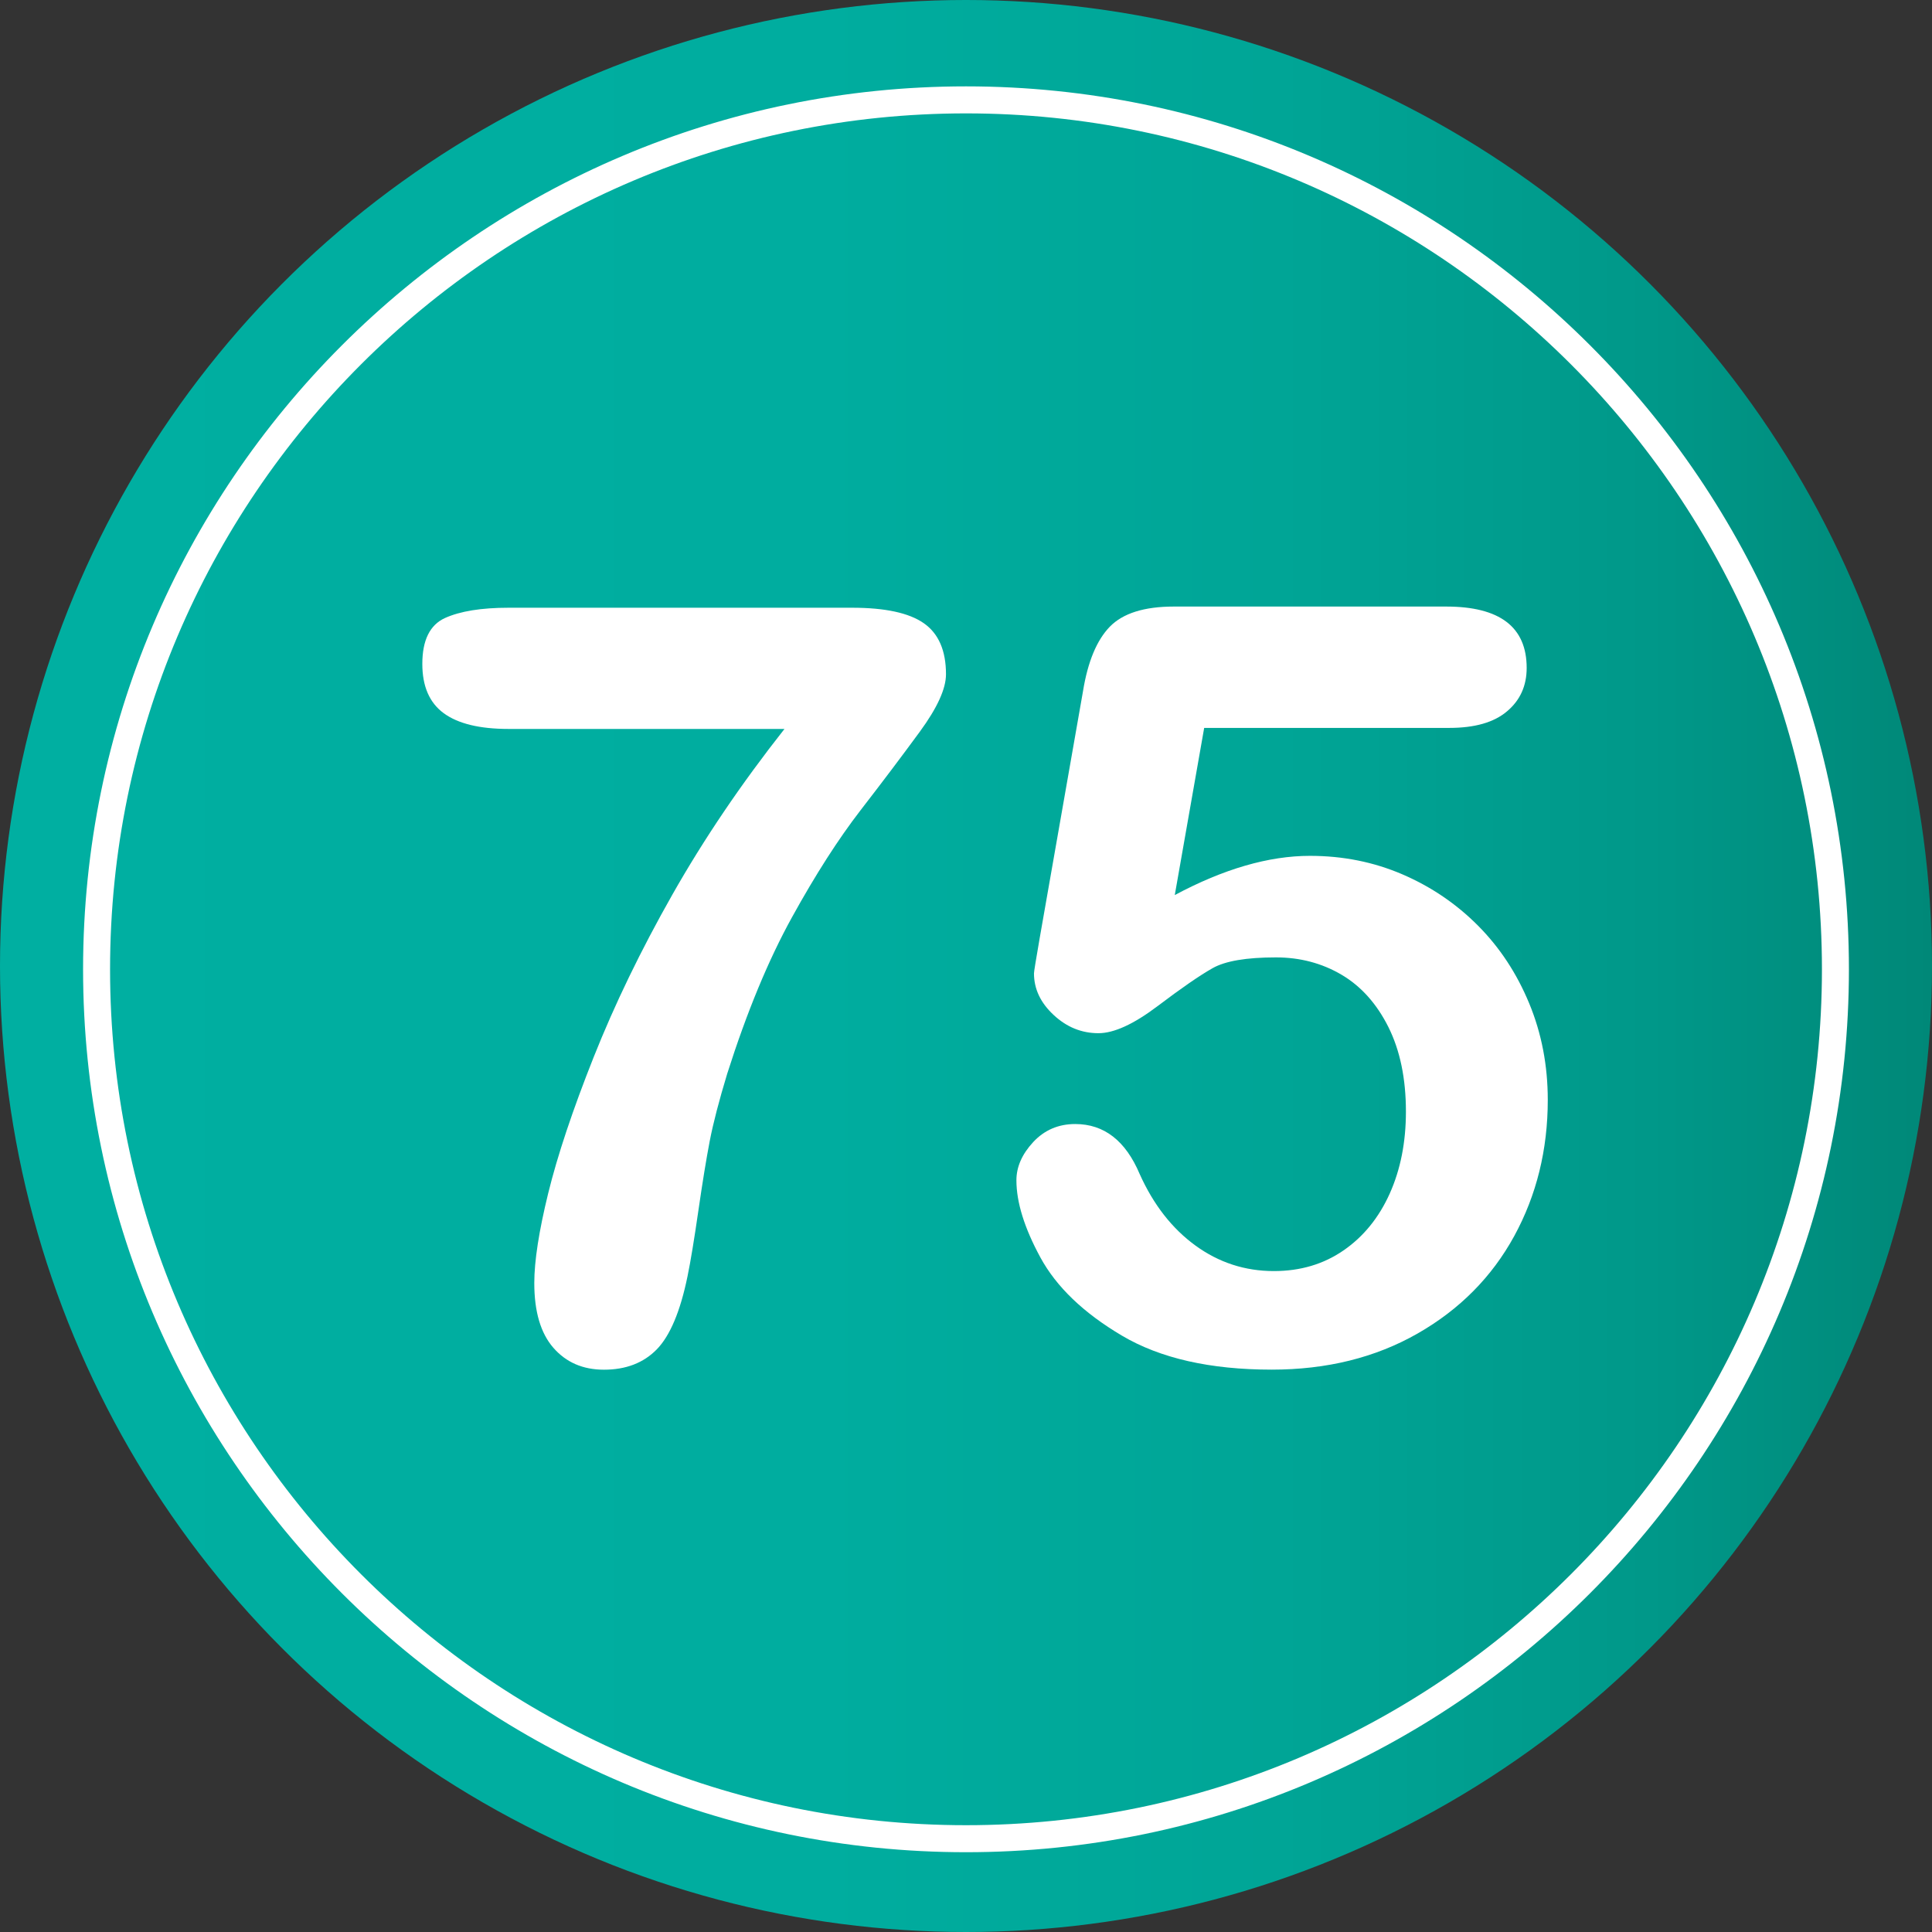
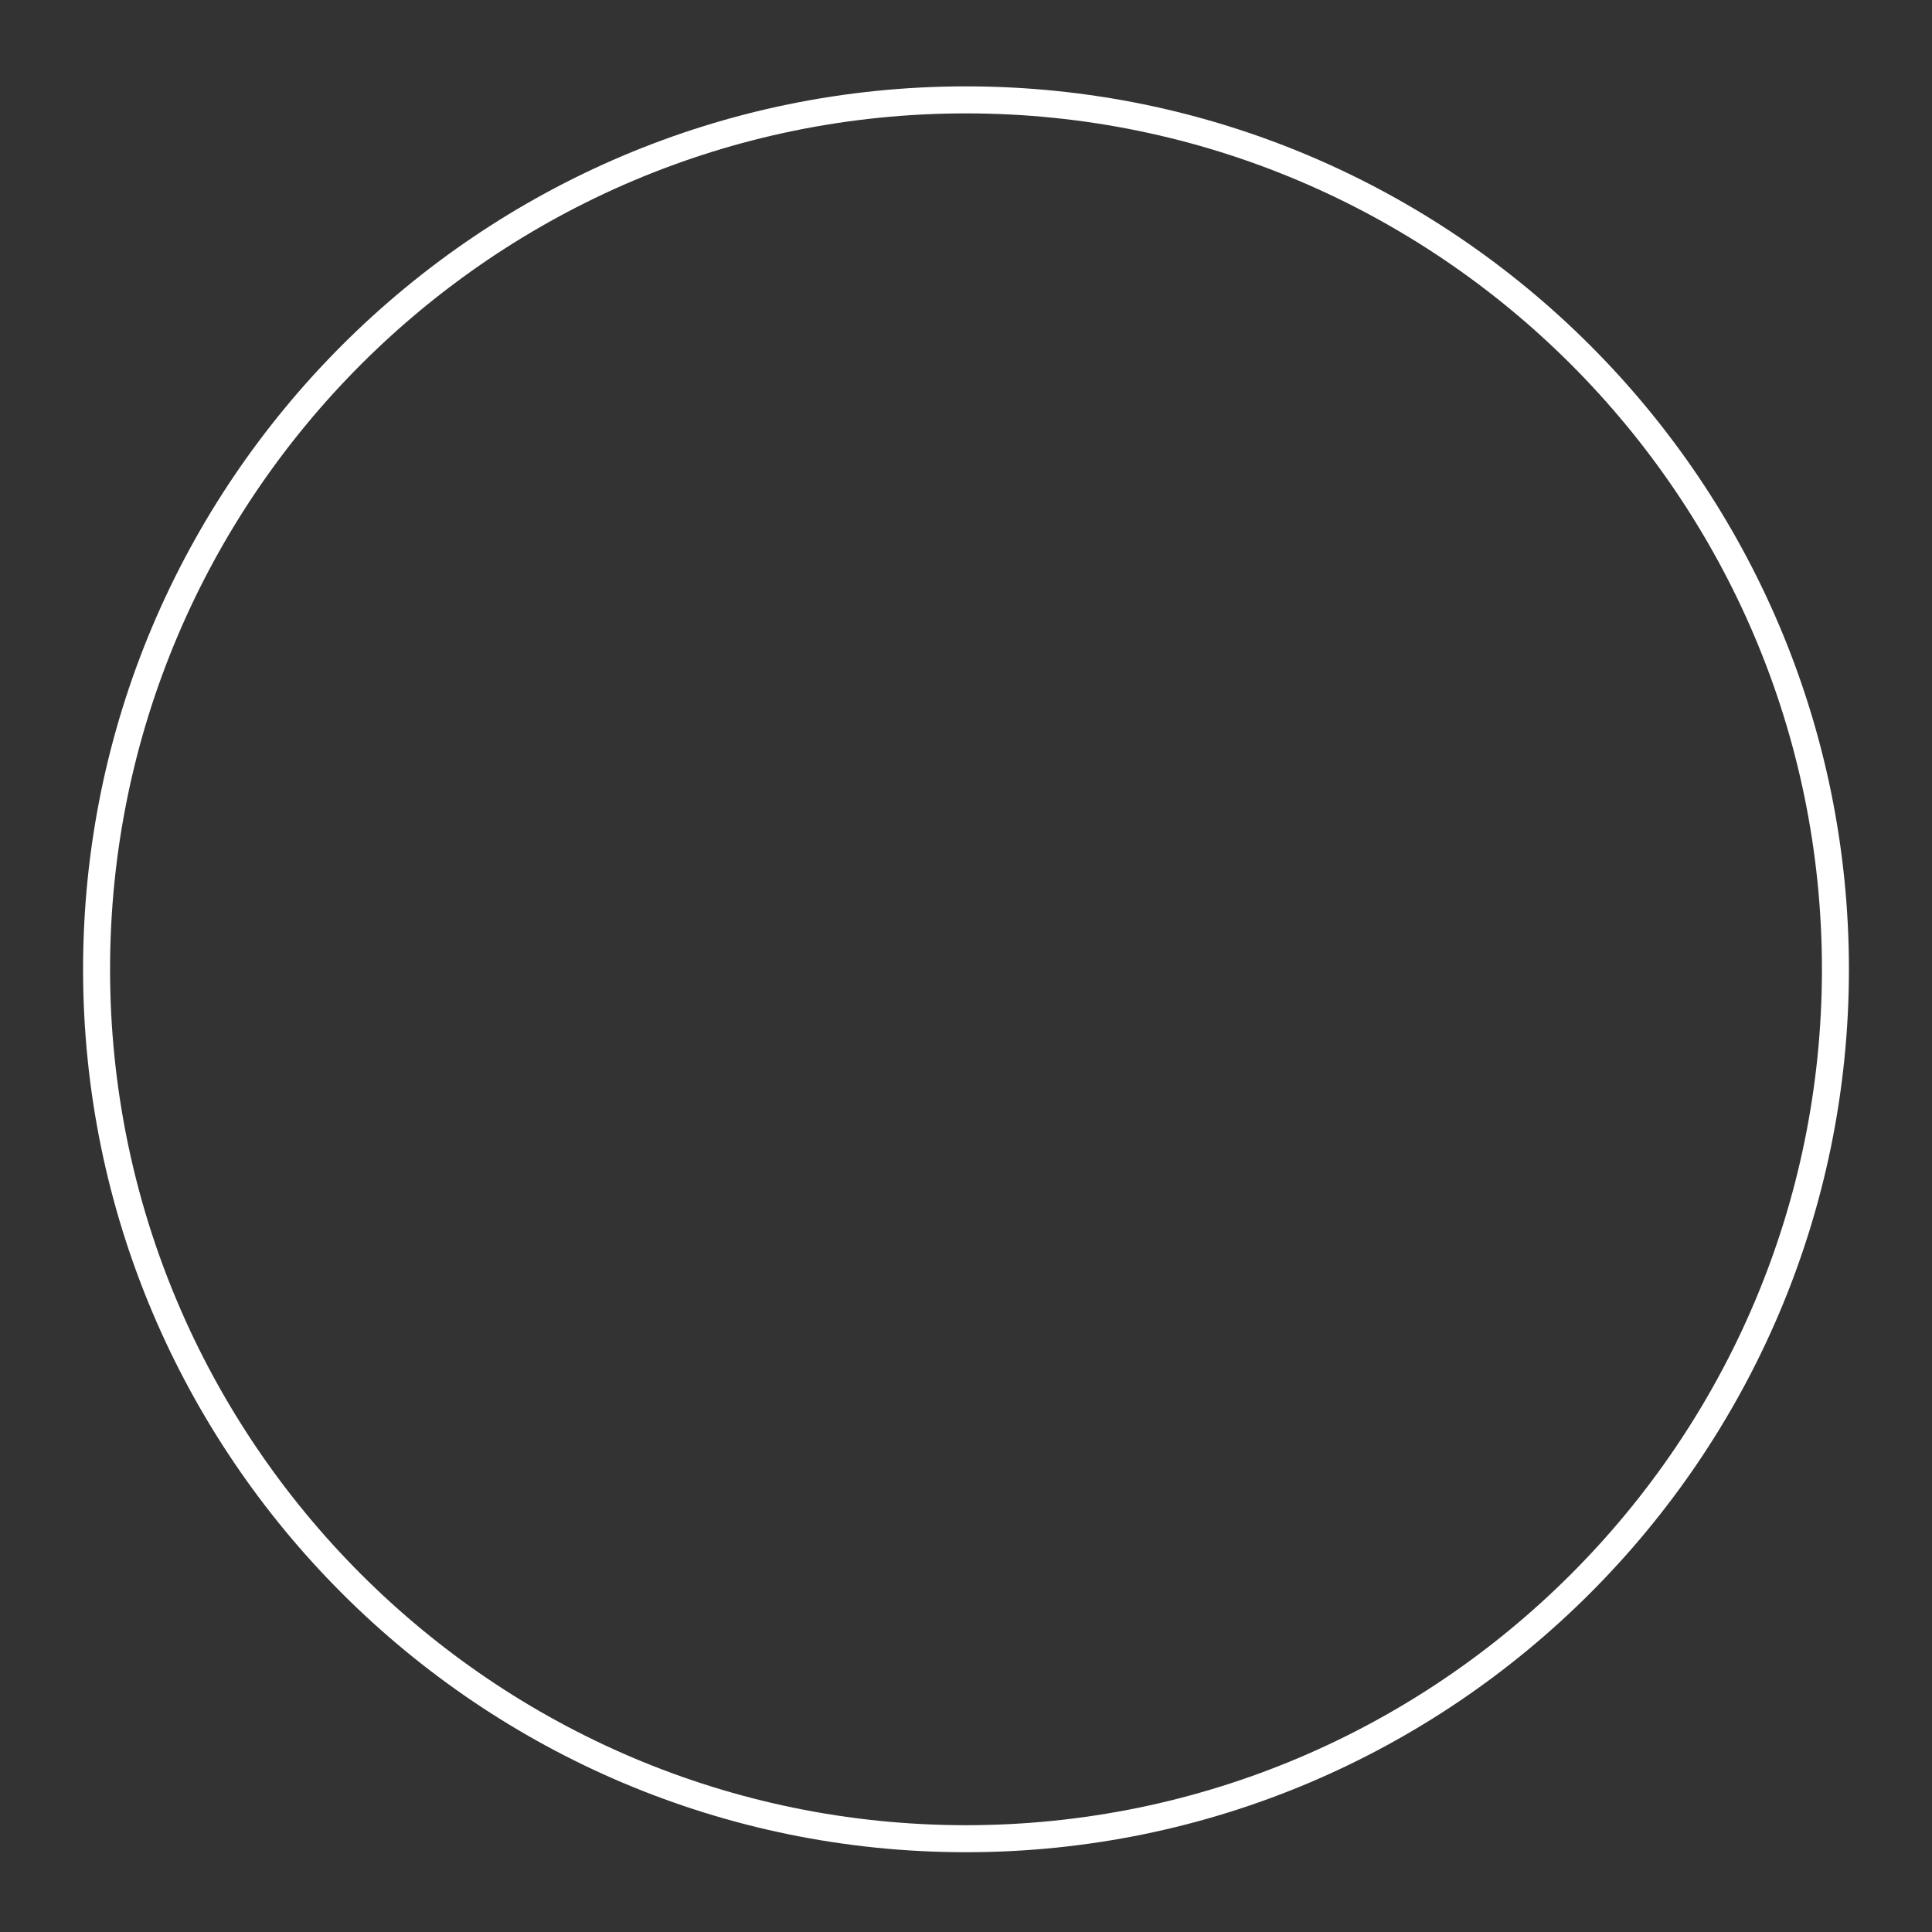
<svg xmlns="http://www.w3.org/2000/svg" version="1.1" id="Layer_1" x="0px" y="0px" width="64px" height="64px" viewBox="0 0 64 64" enable-background="new 0 0 64 64" xml:space="preserve">
  <rect x="0" y="0" width="64" height="64" fill="#333333" stroke="none" />
  <g>
    <linearGradient id="SVGID_1_" gradientUnits="userSpaceOnUse" x1="0" y1="32" x2="64" y2="32">
      <stop offset="0" style="stop-color:#00AFA1" />
      <stop offset="0.424" style="stop-color:#00AD9F" />
      <stop offset="0.662" style="stop-color:#00A596" />
      <stop offset="0.854" style="stop-color:#009889" />
      <stop offset="1" style="stop-color:#008878" />
    </linearGradient>
-     <circle fill="url(#SVGID_1_)" cx="32" cy="32" r="32" />
    <g>
      <g>
-         <path fill="#FFFFFF" d="M16.845,20.132h11.382c1.094,0,1.885,0.171,2.375,0.513c0.49,0.342,0.735,0.906,0.735,1.691     c0,0.479-0.288,1.111-0.863,1.897c-0.576,0.786-1.23,1.655-1.966,2.606c-0.734,0.951-1.493,2.133-2.272,3.546     c-0.781,1.413-1.496,3.14-2.145,5.179c-0.273,0.9-0.467,1.646-0.581,2.238c-0.114,0.593-0.239,1.361-0.376,2.307     c-0.137,0.946-0.256,1.67-0.359,2.171c-0.239,1.162-0.579,1.968-1.017,2.418c-0.439,0.45-1.023,0.675-1.752,0.675     c-0.695,0-1.253-0.242-1.675-0.726c-0.422-0.484-0.632-1.199-0.632-2.146c0-0.729,0.154-1.72,0.461-2.973     c0.308-1.254,0.809-2.754,1.504-4.504c0.695-1.748,1.563-3.543,2.606-5.383c1.042-1.84,2.281-3.672,3.717-5.494h-9.143     c-0.957,0-1.672-0.174-2.145-0.521s-0.709-0.892-0.709-1.633c0-0.785,0.25-1.293,0.752-1.521     C15.244,20.246,15.945,20.132,16.845,20.132z" />
-         <path fill="#FFFFFF" d="M48.008,24.113h-8.118l-0.974,5.537c1.618-0.865,3.11-1.299,4.478-1.299c1.094,0,2.116,0.205,3.067,0.615     s1.786,0.978,2.504,1.701s1.282,1.58,1.692,2.572c0.41,0.99,0.615,2.057,0.615,3.195c0,1.652-0.371,3.156-1.111,4.512     c-0.741,1.355-1.809,2.433-3.204,3.23c-1.396,0.797-3.005,1.195-4.828,1.195c-2.04,0-3.694-0.375-4.965-1.127     s-2.17-1.615-2.7-2.59c-0.529-0.974-0.794-1.825-0.794-2.555c0-0.444,0.185-0.865,0.555-1.265     c0.37-0.398,0.834-0.599,1.393-0.599c0.957,0,1.669,0.553,2.136,1.658c0.456,1.014,1.071,1.803,1.846,2.367     c0.774,0.563,1.641,0.846,2.598,0.846c0.877,0,1.646-0.228,2.307-0.684c0.661-0.455,1.17-1.082,1.53-1.88     c0.358-0.798,0.538-1.703,0.538-2.718c0-1.094-0.194-2.027-0.581-2.803c-0.388-0.773-0.906-1.352-1.555-1.734     c-0.649-0.381-1.373-0.572-2.17-0.572c-0.98,0-1.681,0.119-2.102,0.359c-0.422,0.238-1.028,0.657-1.82,1.256     c-0.792,0.598-1.444,0.896-1.957,0.896c-0.559,0-1.054-0.201-1.487-0.606c-0.433-0.403-0.649-0.862-0.649-1.376     c0-0.057,0.063-0.443,0.188-1.162l1.436-8.186c0.159-0.979,0.456-1.691,0.889-2.137c0.433-0.443,1.139-0.666,2.119-0.666h9.023     c1.777,0,2.666,0.678,2.666,2.033c0,0.594-0.217,1.072-0.649,1.436C49.489,23.932,48.851,24.113,48.008,24.113z" />
-       </g>
+         </g>
    </g>
    <path fill="#FFFFFF" d="M32,61.357c-16.127,0-29.248-13.121-29.248-29.248C2.752,15.98,15.873,2.861,32,2.861   S61.248,15.98,61.248,32.109C61.248,48.236,48.127,61.357,32,61.357z M32,3.756c-15.633,0-28.354,12.719-28.354,28.354   c0,15.633,12.721,28.352,28.354,28.352s28.354-12.719,28.354-28.352C60.354,16.475,47.633,3.756,32,3.756z" />
  </g>
</svg>